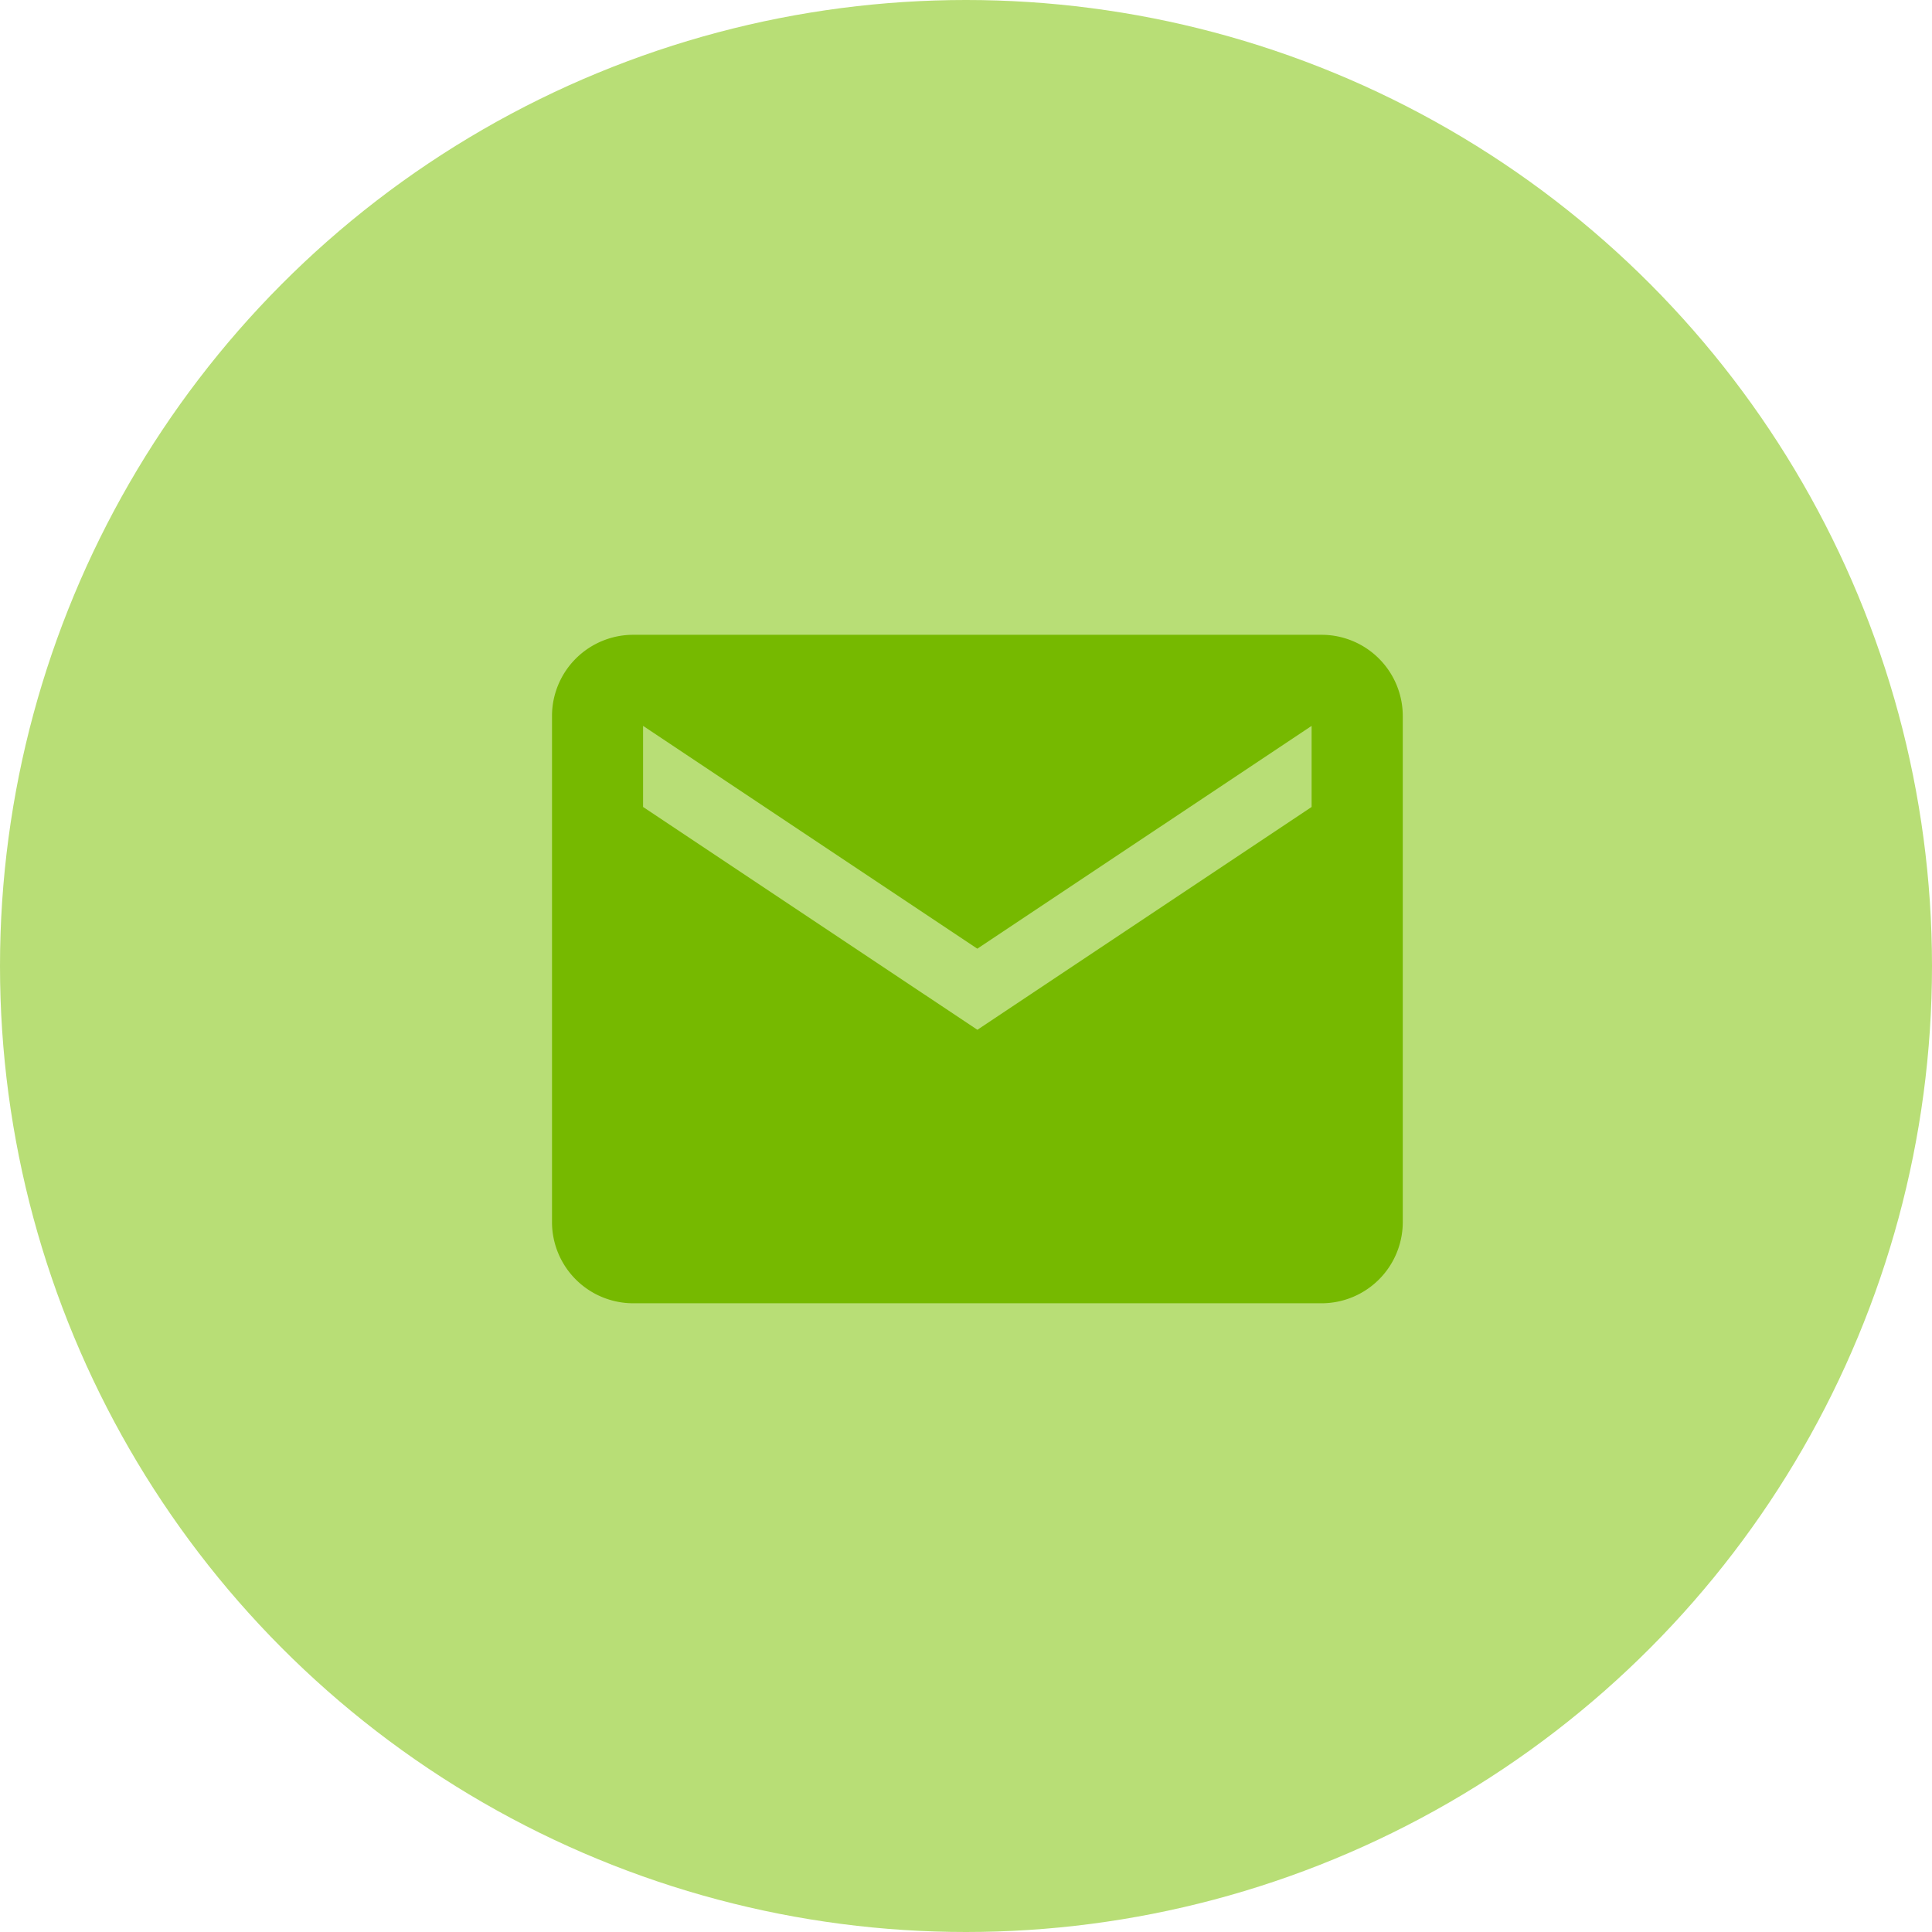
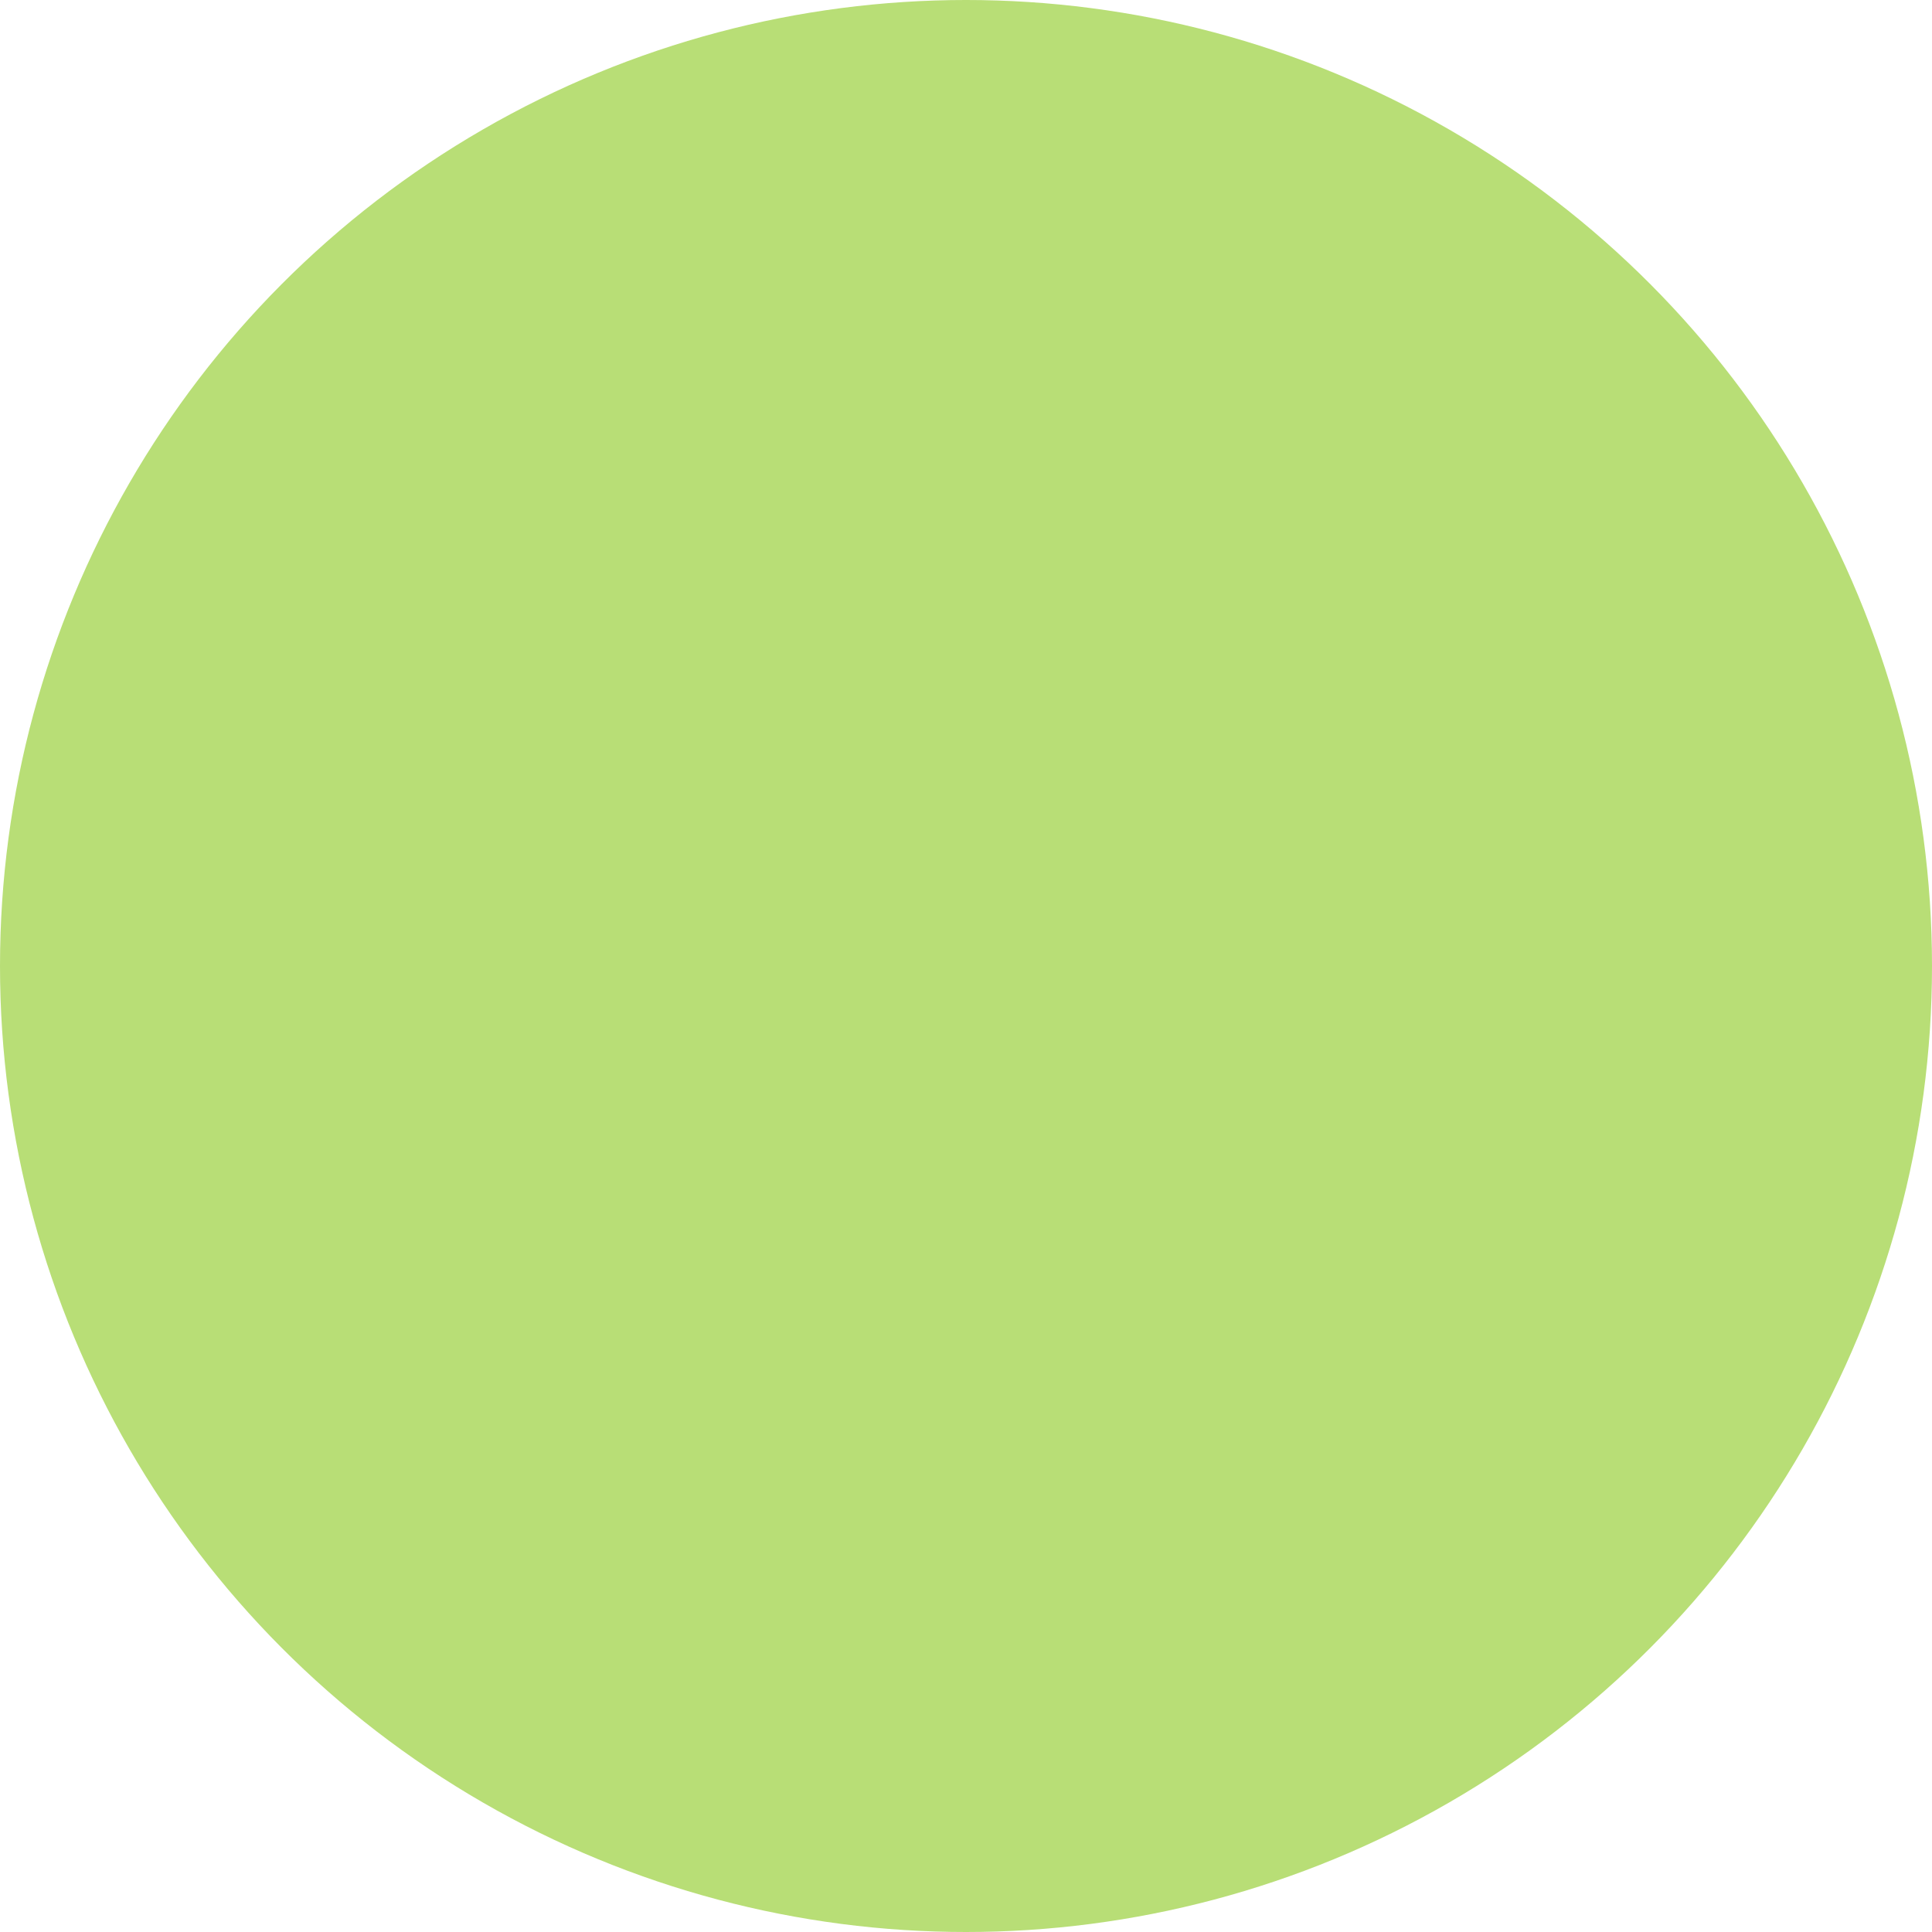
<svg xmlns="http://www.w3.org/2000/svg" width="70" height="70" viewBox="0 0 70 70">
  <g id="Group_2278" data-name="Group 2278" transform="translate(-5360 1751)">
    <circle id="Ellipse_14" data-name="Ellipse 14" cx="35" cy="35" r="35" transform="translate(5360 -1751)" fill="#b8de76" />
-     <path id="mail" d="M59.889,80H34.936A2.944,2.944,0,0,0,32,82.936v18.348a2.944,2.944,0,0,0,2.936,2.936H59.889a2.944,2.944,0,0,0,2.936-2.936V82.936A2.944,2.944,0,0,0,59.889,80Zm-.367,6.238-12.11,8.073L35.3,86.238V83.3l12.11,8.073L59.522,83.3Z" transform="translate(5348 -1808)" fill="#76b900" />
  </g>
</svg>